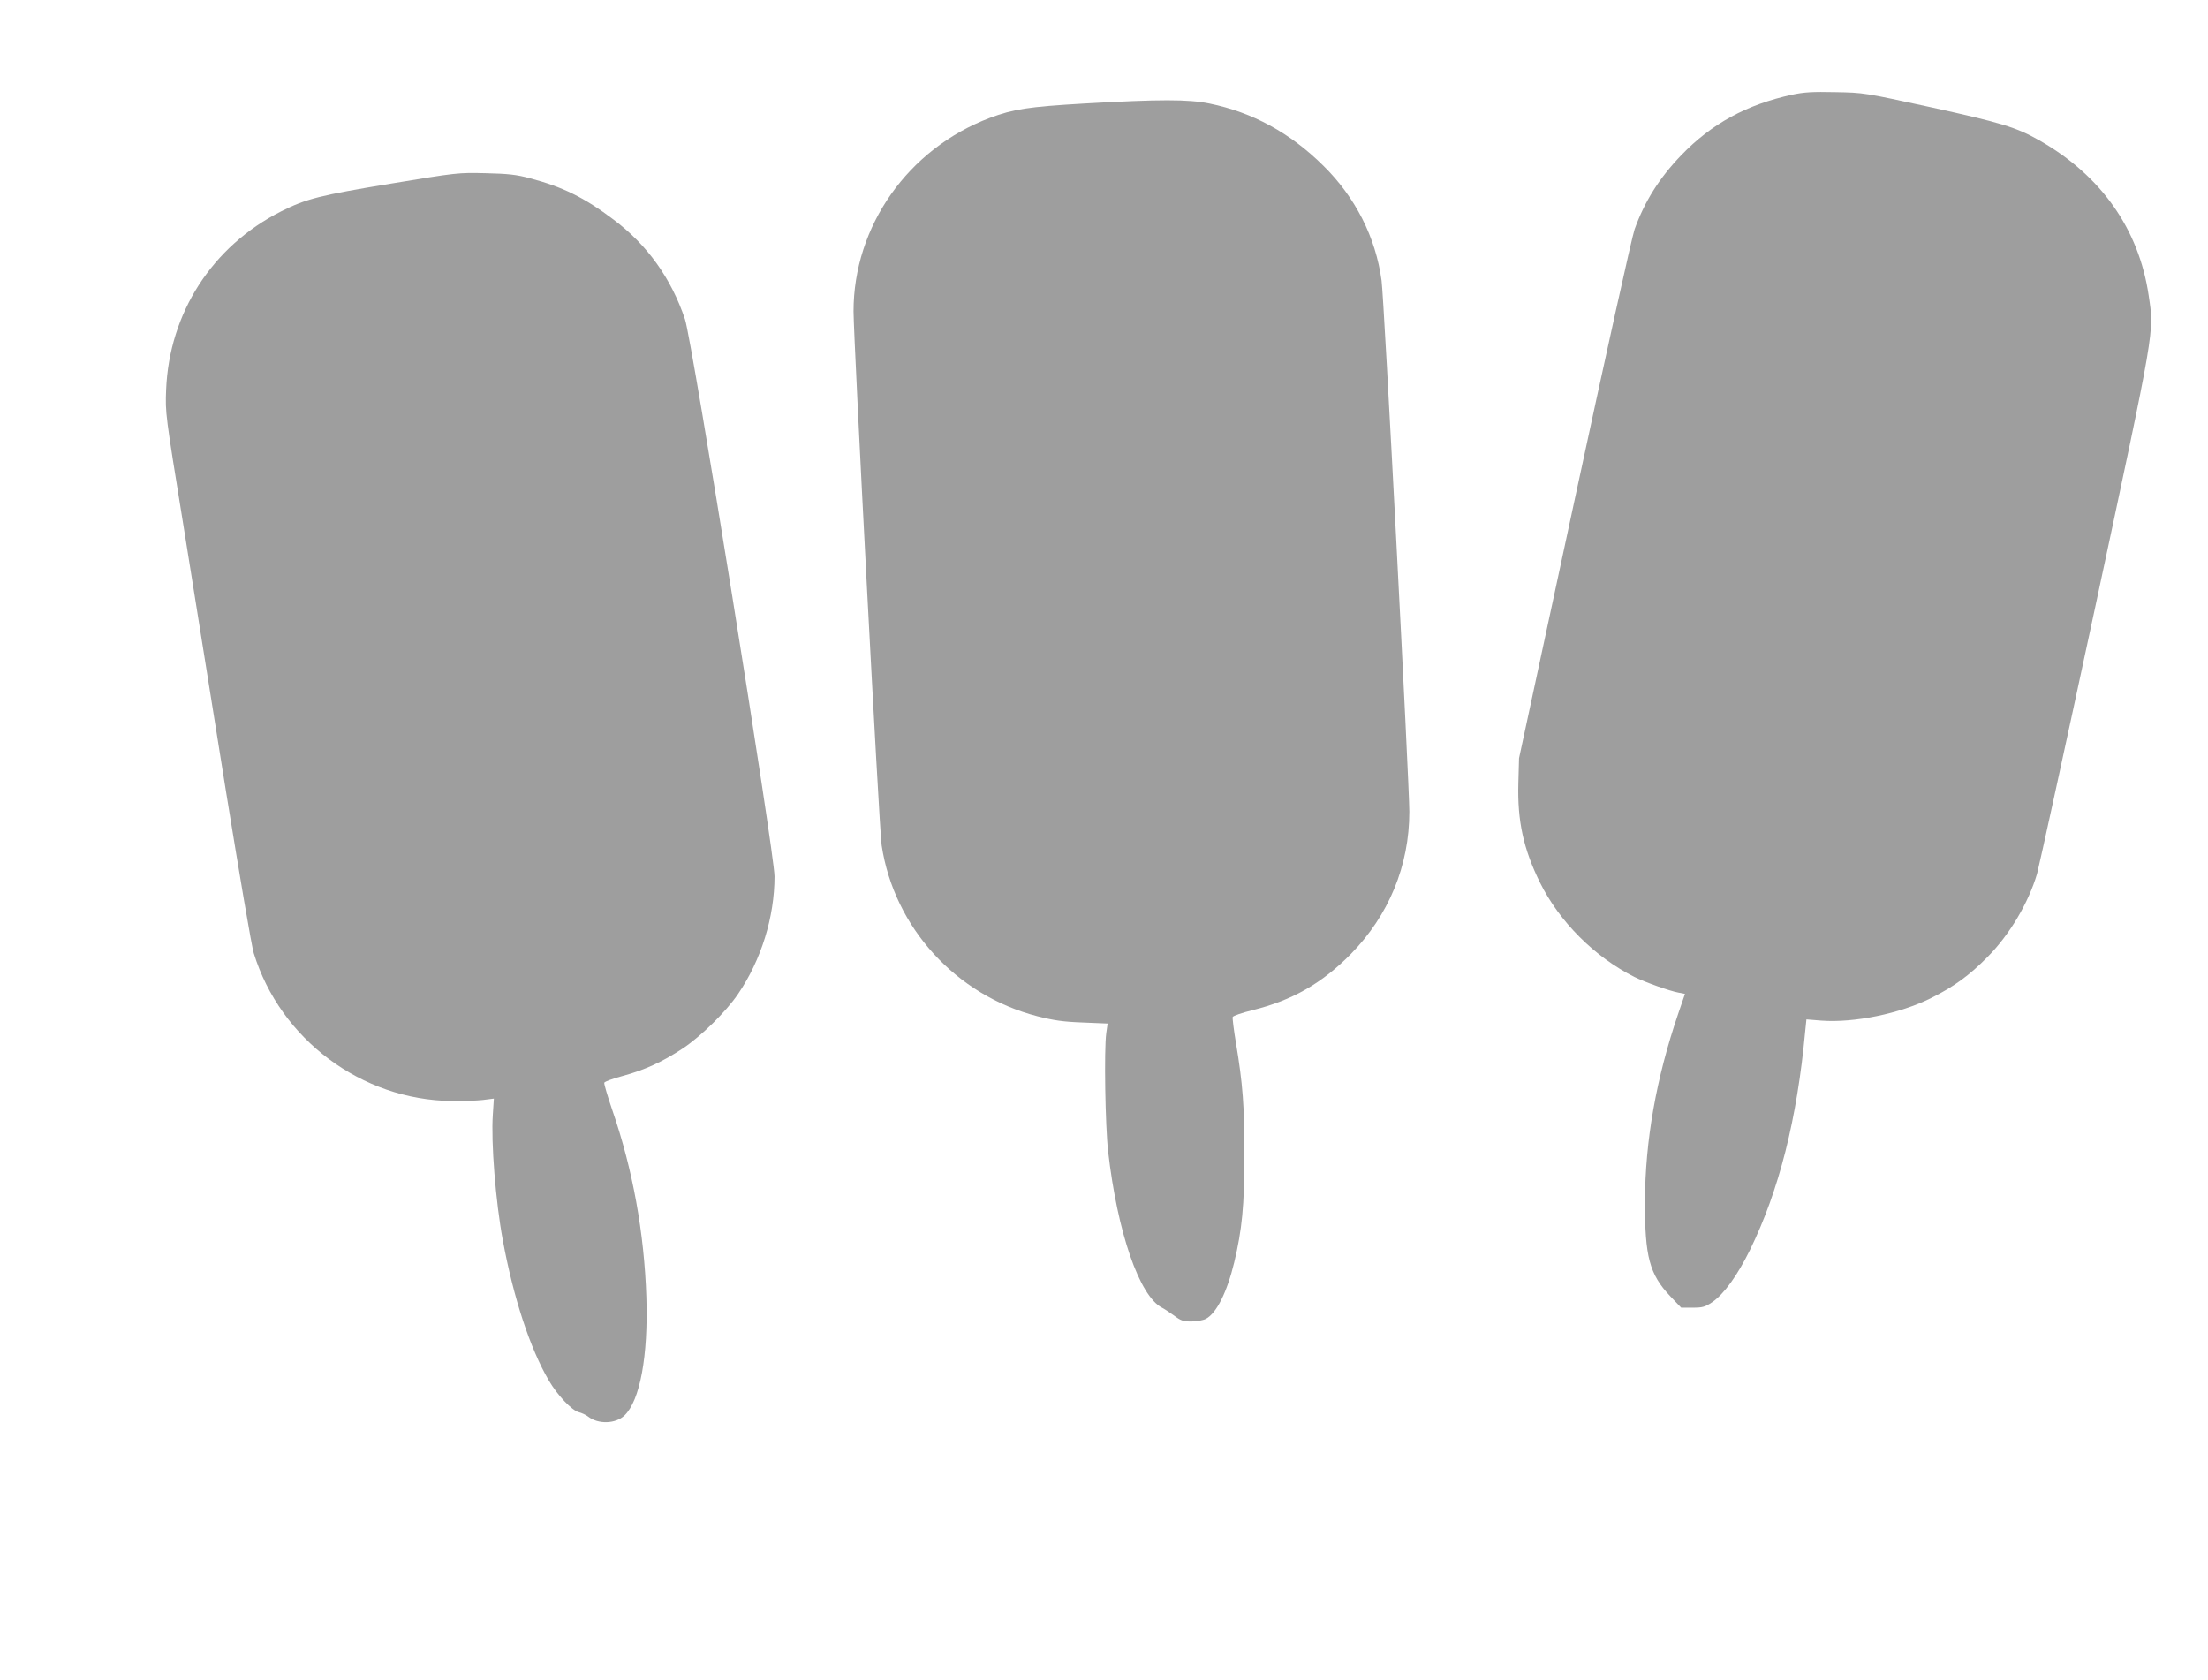
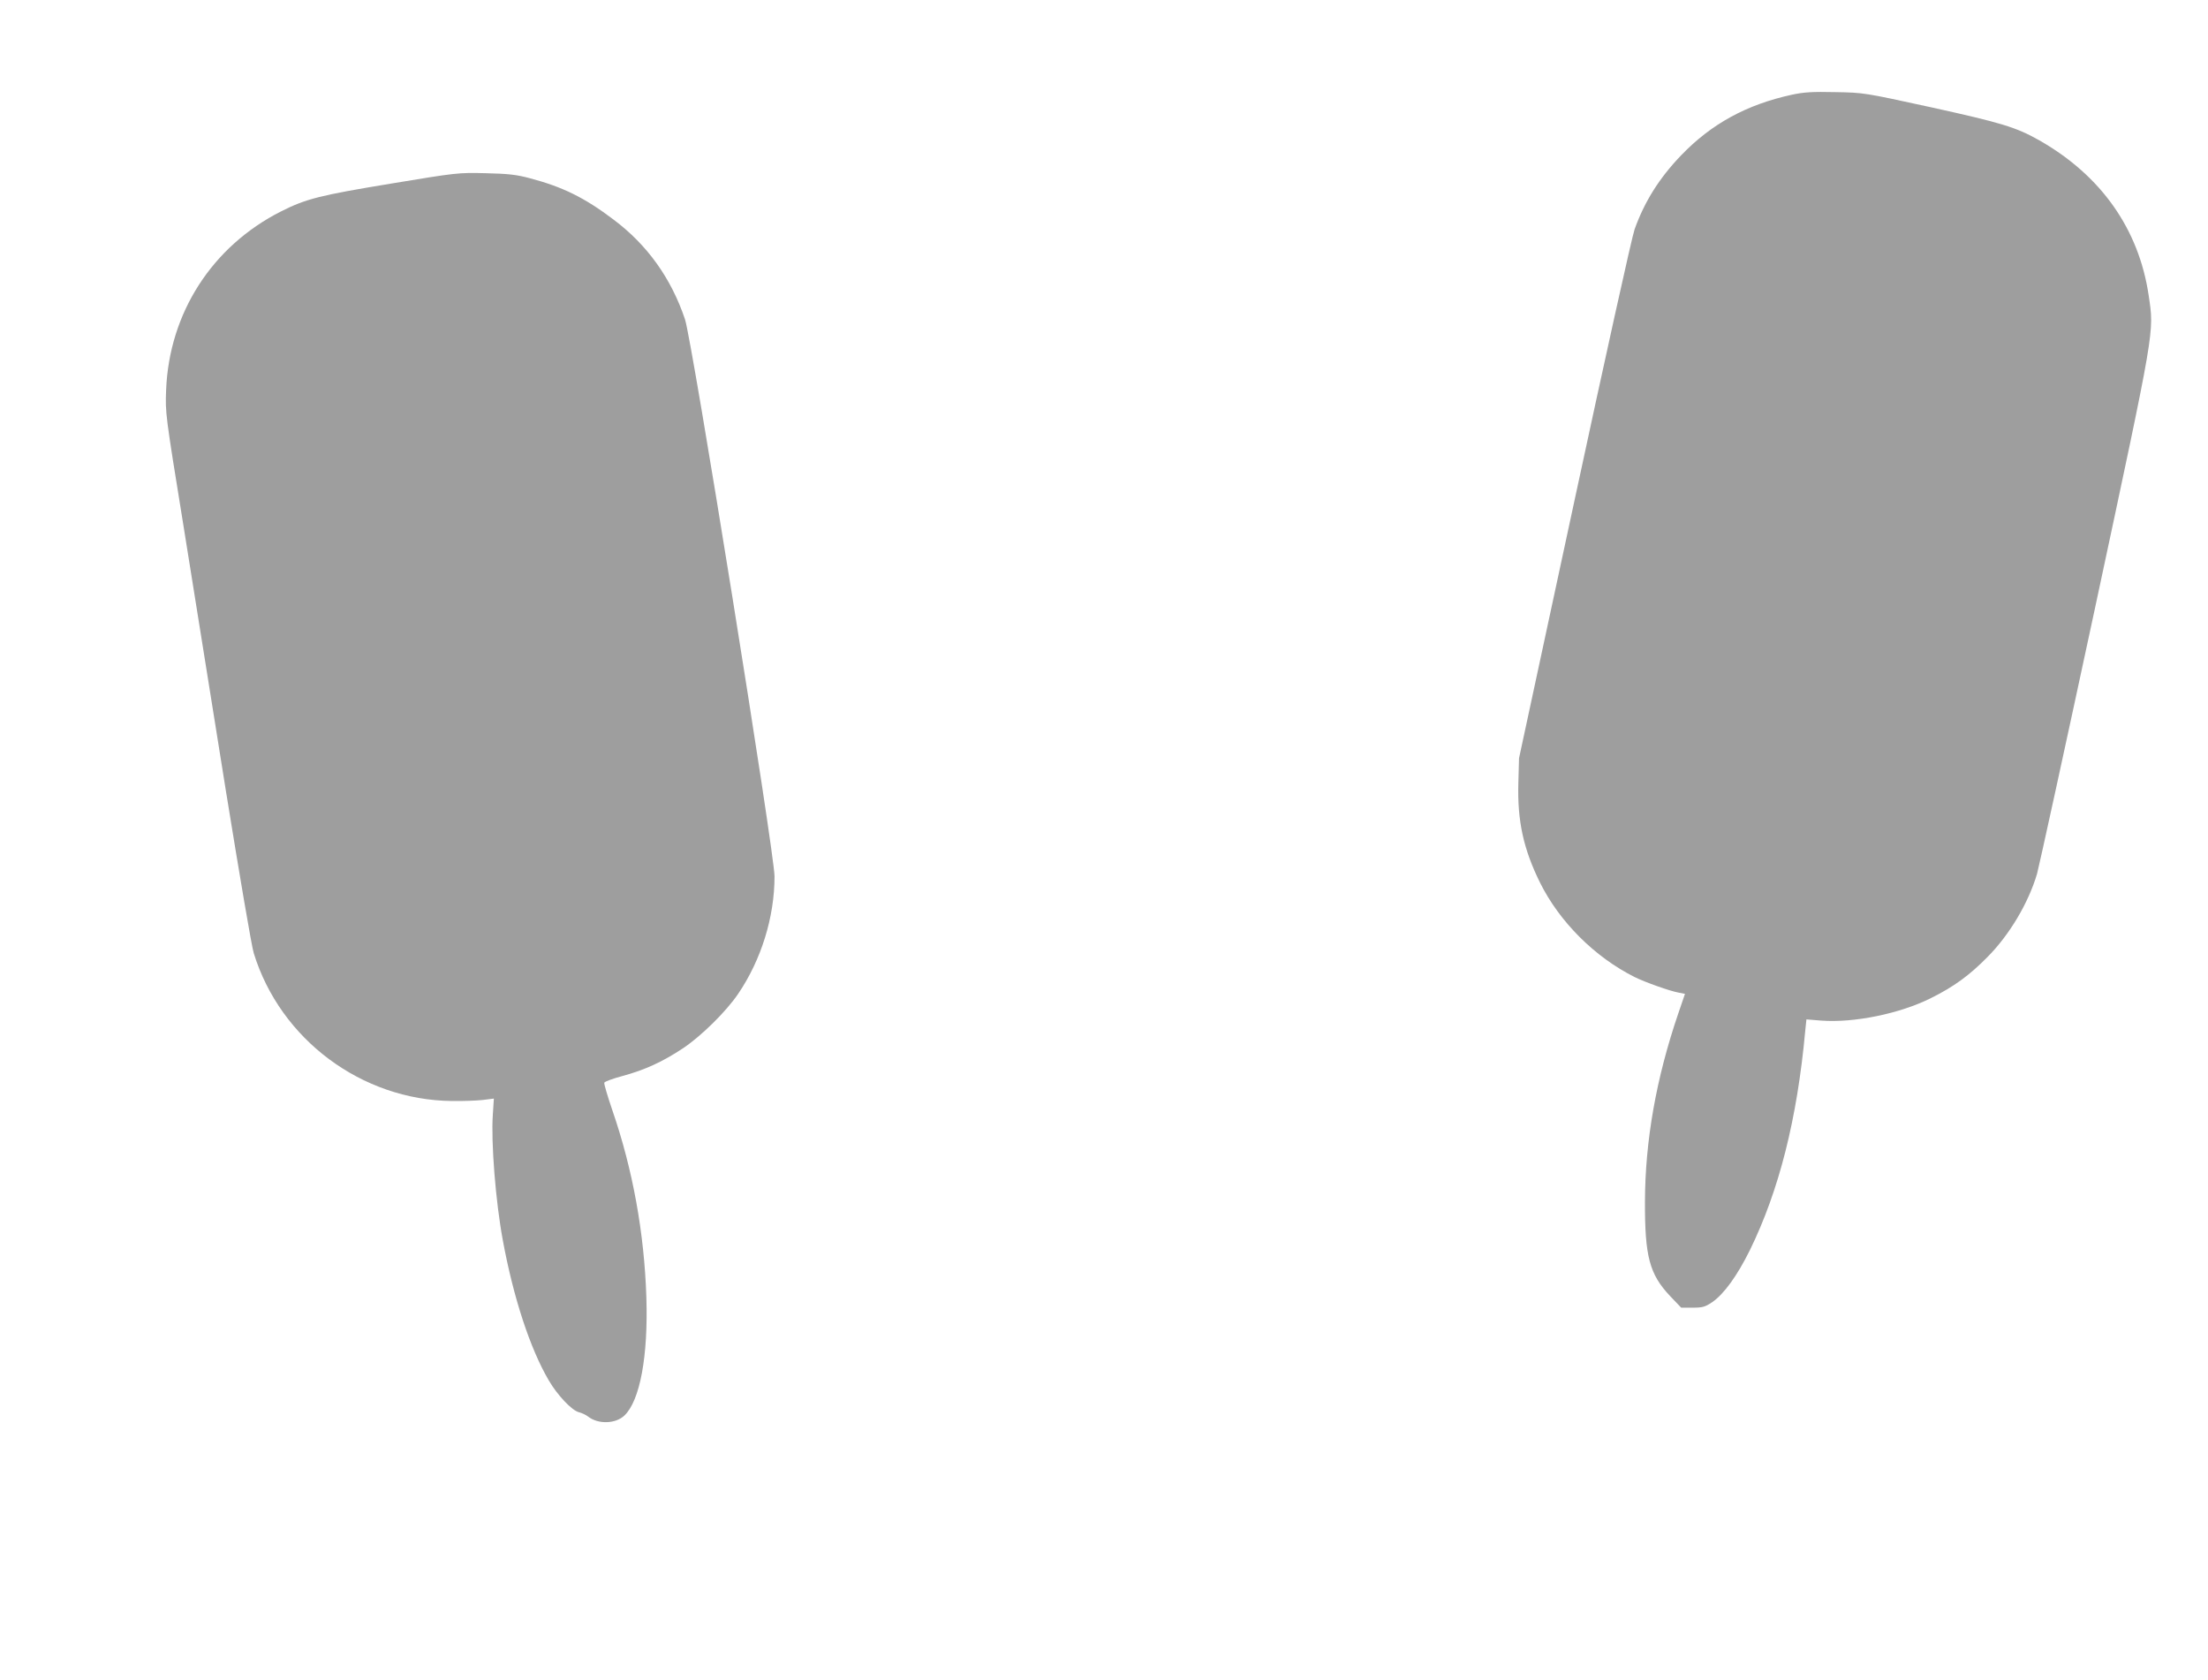
<svg xmlns="http://www.w3.org/2000/svg" version="1.0" width="1280pt" height="974pt" viewBox="0 0 1280 974" preserveAspectRatio="xMidYMid meet">
  <g transform="translate(0,974) scale(0.1,-0.1)" fill="#9e9e9e" stroke="none">
    <path d="M10388 9191 c-262 -57 -466 -168 -642 -351 -126 -131 -212 -267 -270 -429 -15 -41 -171 -747 -348 -1570 l-322 -1496 -4 -146 c-6 -219 30 -381 125 -574 113 -228 317 -432 548 -548 60 -30 206 -82 257 -91 l36 -7 -39 -114 c-128 -375 -192 -738 -193 -1090 -1 -318 26 -421 146 -548 l64 -67 66 0 c58 0 72 4 114 32 68 47 145 153 219 303 168 344 273 757 320 1268 l7 68 87 -7 c189 -14 455 40 636 131 131 65 223 132 327 238 128 129 237 313 287 482 11 39 163 734 337 1545 351 1641 342 1589 310 1808 -57 384 -275 694 -633 898 -134 76 -219 102 -628 192 -390 85 -390 85 -555 88 -133 3 -182 0 -252 -15z" />
-     <path d="M6285 9140 c-324 -19 -409 -32 -546 -83 -475 -179 -791 -628 -791 -1122 1 -174 149 -3006 163 -3095 72 -476 431 -870 904 -991 95 -24 150 -32 263 -36 l143 -6 -8 -56 c-13 -98 -6 -535 11 -686 54 -470 181 -837 312 -905 16 -8 48 -30 72 -47 37 -28 52 -33 98 -33 30 0 68 7 84 15 62 32 123 154 165 328 45 188 59 330 59 617 1 280 -10 422 -49 654 -13 77 -21 145 -19 151 3 7 55 25 117 40 229 57 400 155 567 324 221 225 340 513 340 826 0 160 -147 2983 -161 3079 -34 251 -152 483 -338 666 -192 190 -410 309 -660 360 -123 25 -286 25 -726 0z" />
    <path d="M2268 8676 c-413 -68 -493 -88 -638 -161 -400 -202 -649 -589 -667 -1035 -5 -135 -5 -136 101 -790 58 -360 168 -1049 245 -1531 78 -482 150 -907 162 -944 154 -500 626 -852 1149 -857 63 -1 144 2 179 6 l64 8 -6 -93 c-11 -161 16 -503 58 -729 61 -331 158 -627 266 -811 50 -86 134 -175 175 -185 16 -4 40 -15 53 -25 58 -46 160 -43 211 6 90 86 138 344 127 685 -12 373 -79 742 -197 1084 -28 82 -49 153 -47 160 3 7 50 24 106 39 129 35 232 82 351 161 106 71 250 213 319 315 134 197 211 445 211 681 0 133 -478 3107 -519 3229 -80 238 -219 432 -414 578 -169 128 -296 190 -486 240 -78 21 -126 26 -256 29 -158 4 -166 3 -547 -60z" />
  </g>
</svg>